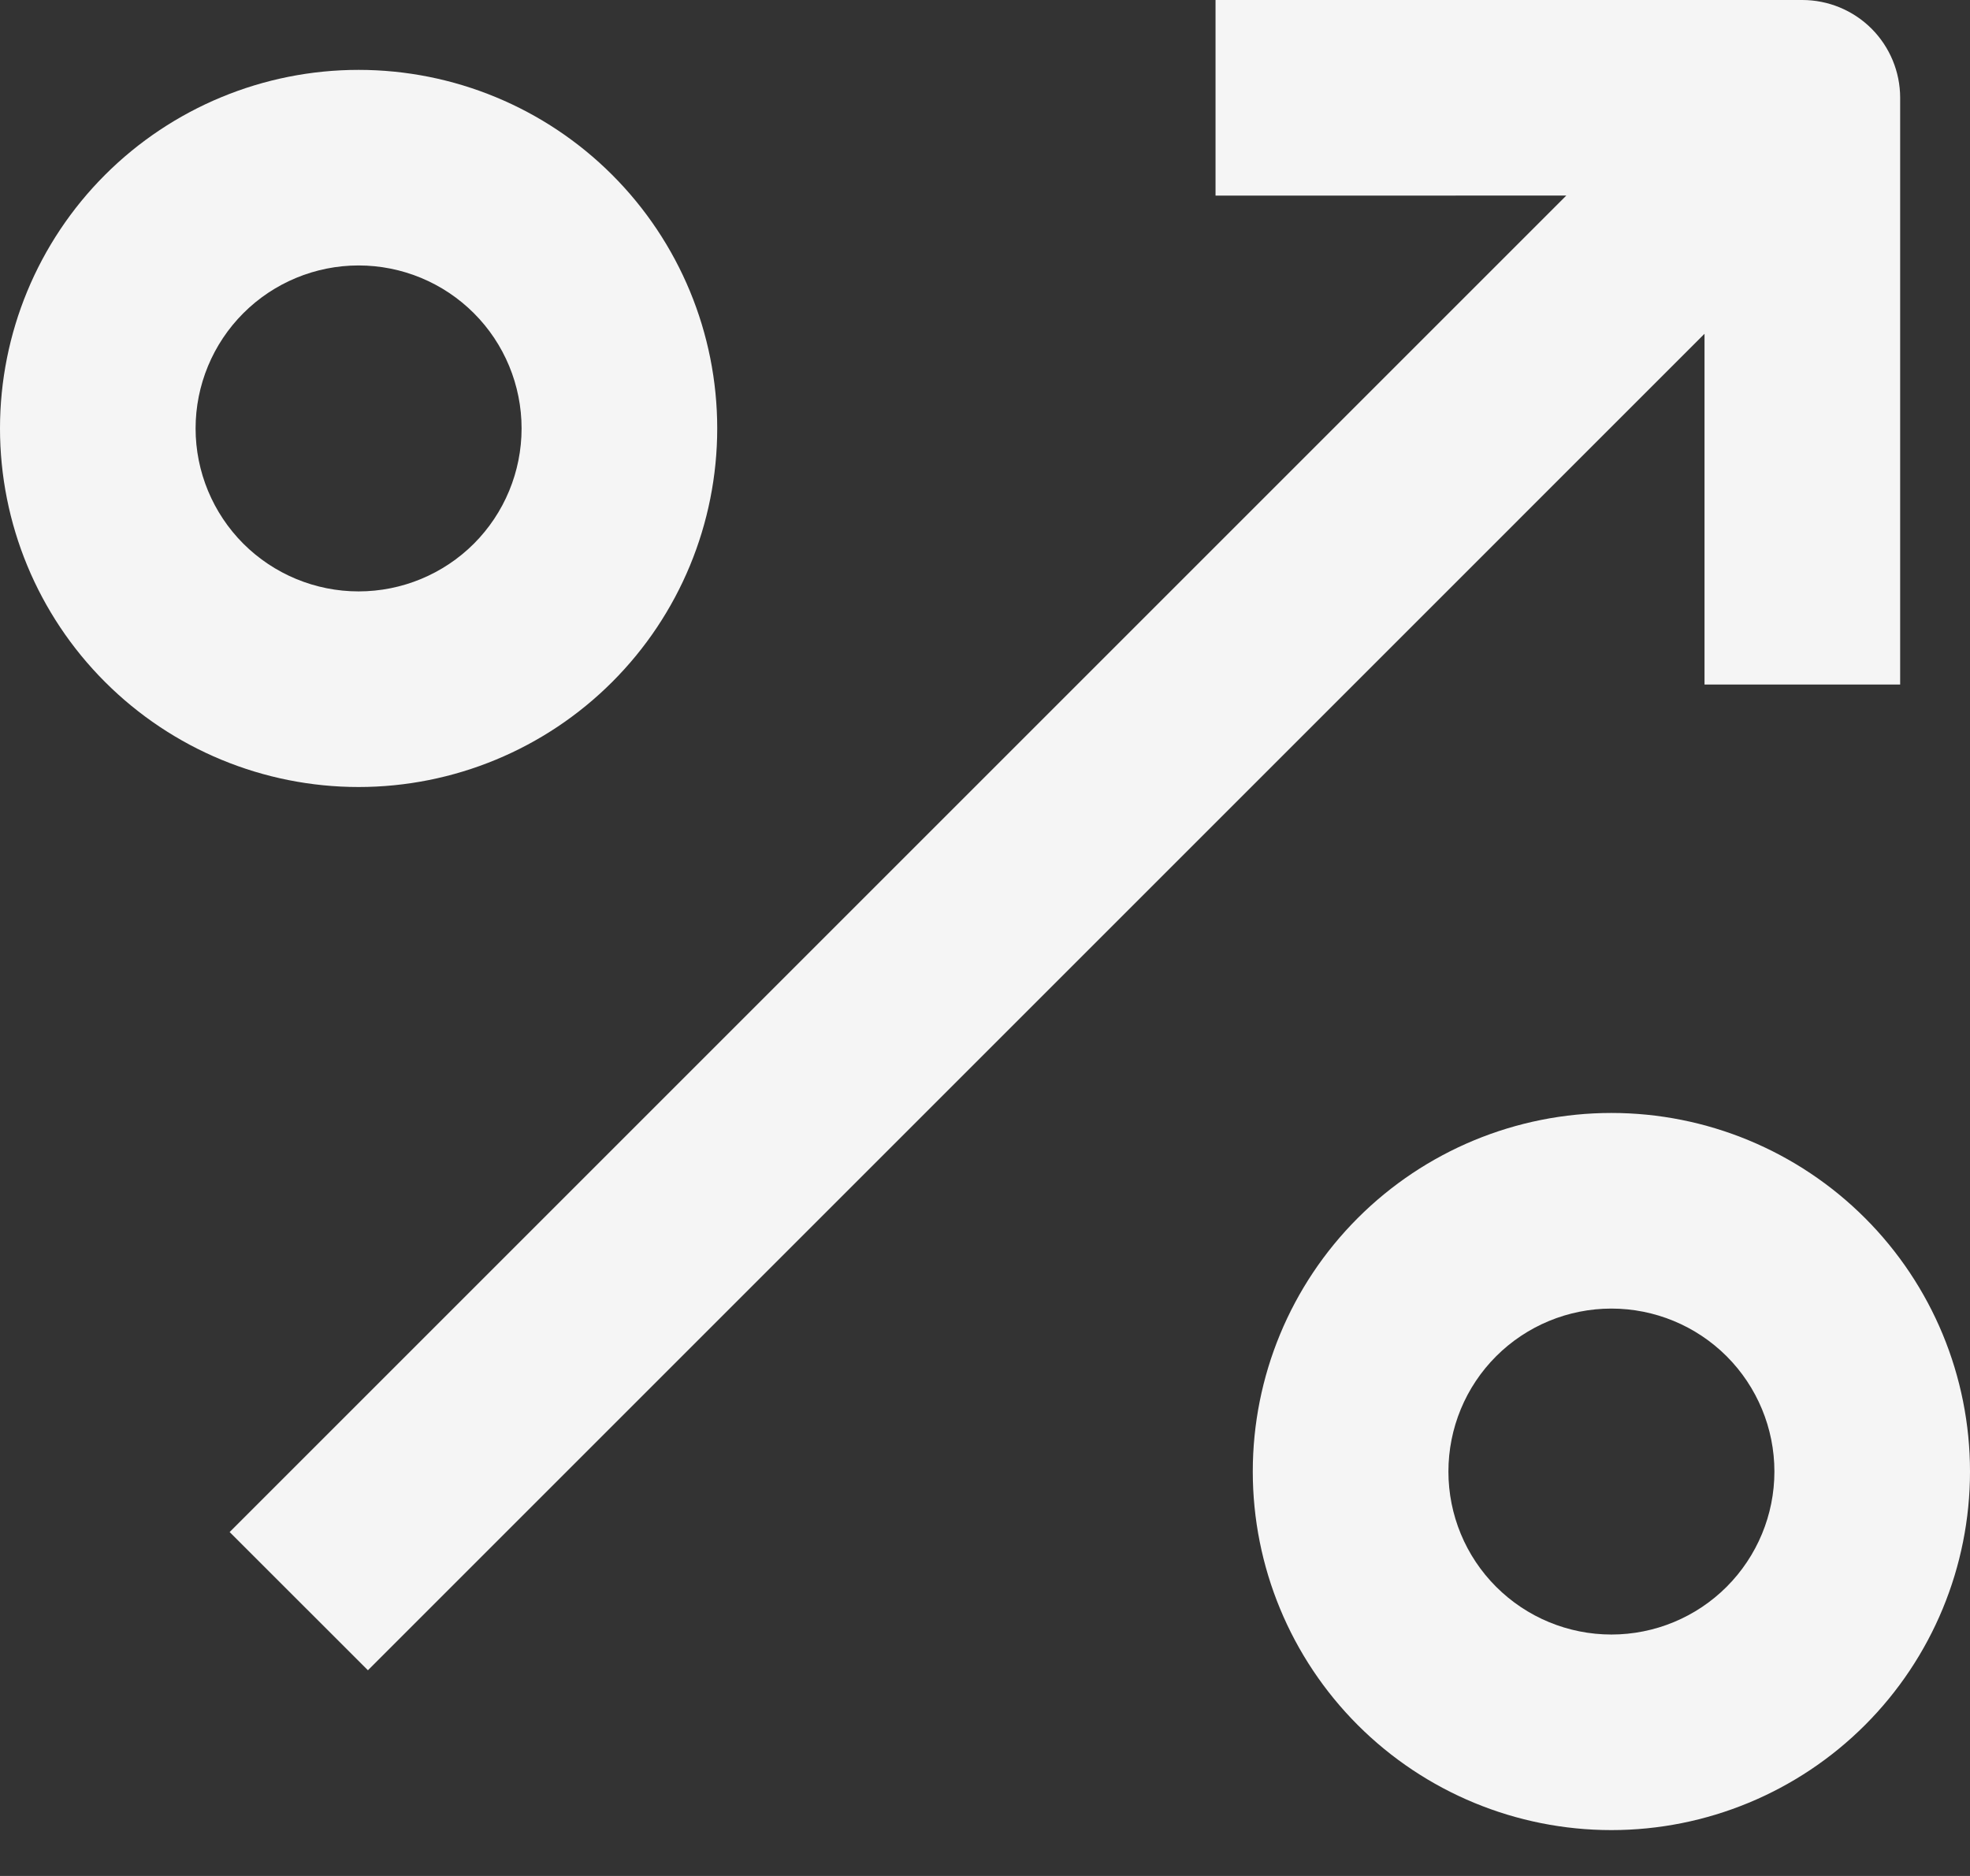
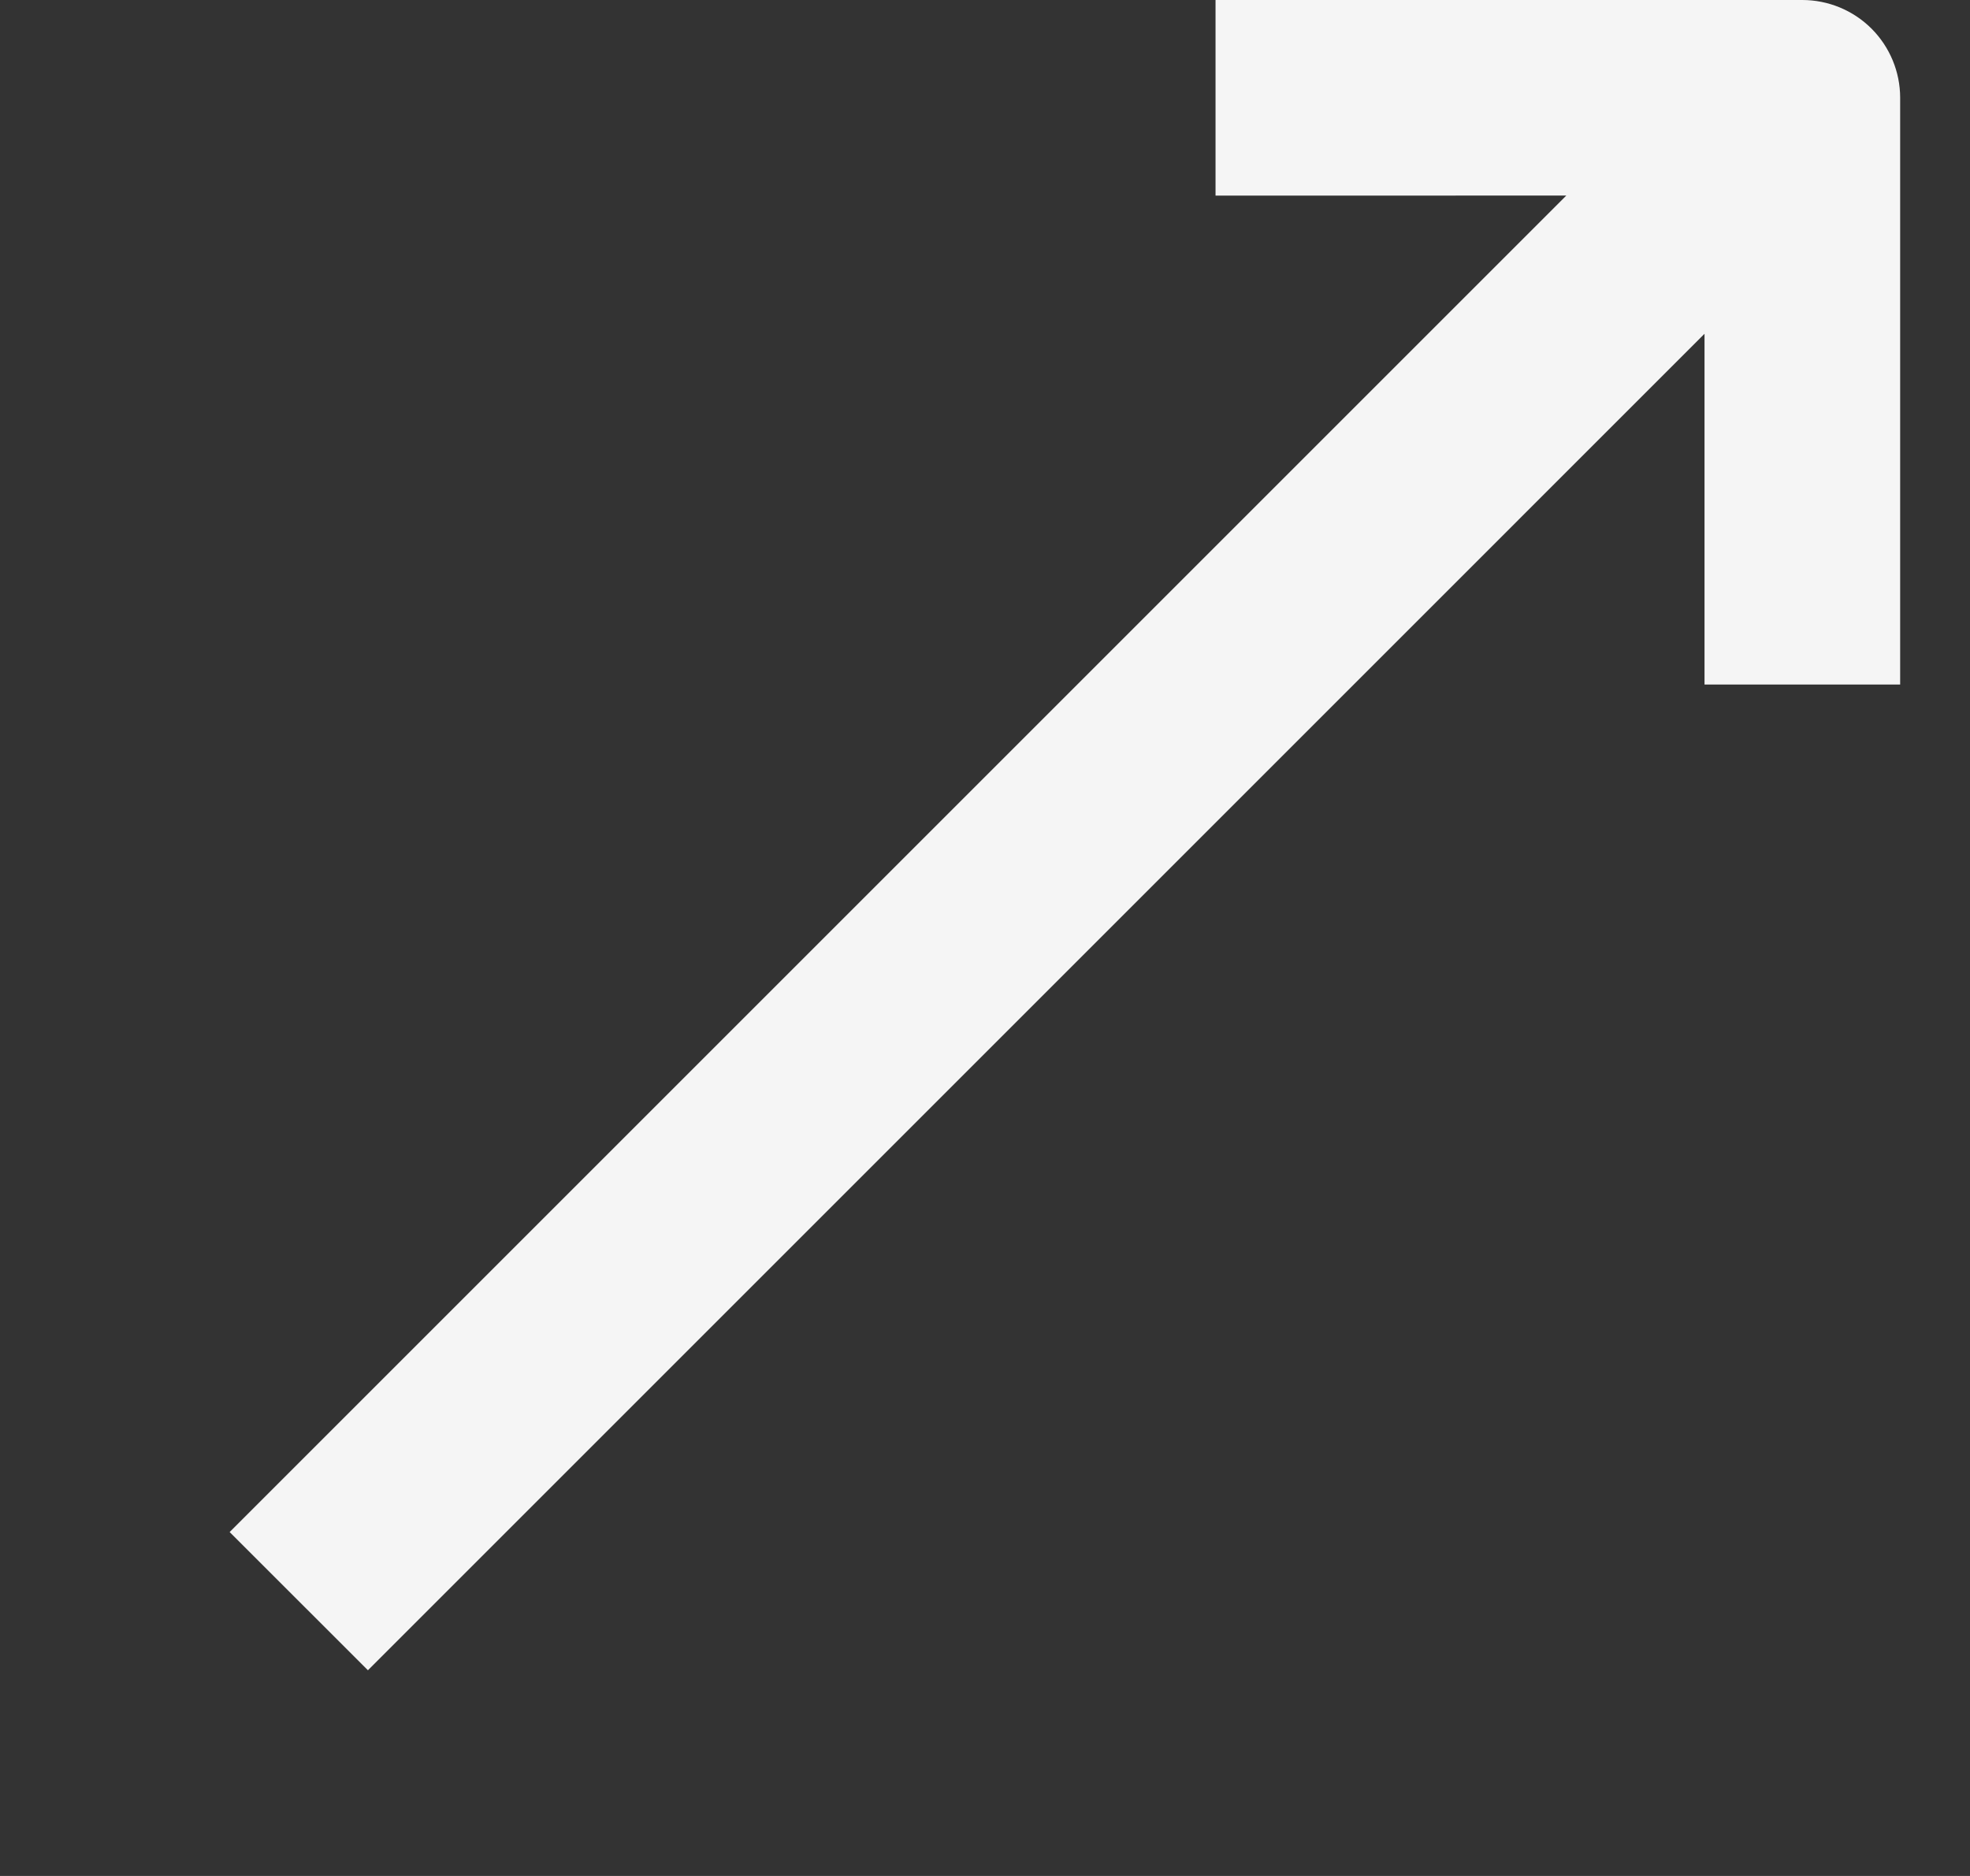
<svg xmlns="http://www.w3.org/2000/svg" width="42" height="40" viewBox="0 0 42 40" fill="none">
  <rect x="0" y="0" width="42" height="40" fill="#333333" stroke="none" />
  <path d="M38.426 0H25.915V4.171L33.393 4.17L4.896 32.667L7.844 35.614L36.34 7.117V14.596H40.511L40.511 2.085C40.511 1.532 40.291 1.002 39.9 0.61C39.509 0.22 38.978 0 38.425 0L38.426 0Z" fill="#F5F5F5" />
-   <path d="M7.645 16.781C9.673 16.781 11.618 15.975 13.052 14.541C14.486 13.108 15.291 11.163 15.291 9.135C15.291 7.107 14.486 5.163 13.052 3.729C11.618 2.295 9.673 1.49 7.645 1.49C5.618 1.49 3.673 2.295 2.239 3.729C0.805 5.163 0 7.107 0 9.135C0 11.163 0.805 13.108 2.239 14.541C3.673 15.976 5.618 16.781 7.645 16.781ZM7.645 5.66C8.567 5.66 9.451 6.026 10.103 6.678C10.754 7.329 11.12 8.213 11.12 9.135C11.12 10.057 10.754 10.941 10.103 11.593C9.451 12.244 8.567 12.61 7.645 12.61C6.724 12.61 5.84 12.244 5.188 11.593C4.537 10.941 4.17 10.057 4.17 9.135C4.17 8.213 4.537 7.329 5.188 6.678C5.84 6.026 6.724 5.66 7.645 5.66Z" fill="#F5F5F5" />
-   <path d="M34.355 23.731C32.327 23.731 30.382 24.537 28.948 25.971C27.514 27.404 26.709 29.349 26.709 31.377C26.709 33.404 27.514 35.349 28.948 36.783C30.382 38.217 32.327 39.022 34.355 39.022C36.382 39.022 38.327 38.217 39.761 36.783C41.195 35.349 42 33.404 42 31.377C42 29.349 41.195 27.404 39.761 25.971C38.327 24.537 36.382 23.731 34.355 23.731ZM34.355 34.852C33.433 34.852 32.549 34.486 31.897 33.834C31.245 33.182 30.88 32.299 30.88 31.377C30.88 30.455 31.245 29.571 31.897 28.919C32.549 28.268 33.433 27.902 34.355 27.902C35.276 27.902 36.16 28.268 36.812 28.919C37.463 29.571 37.83 30.455 37.83 31.377C37.83 32.299 37.463 33.182 36.812 33.834C36.16 34.486 35.276 34.852 34.355 34.852Z" fill="#F5F5F5" />
</svg>